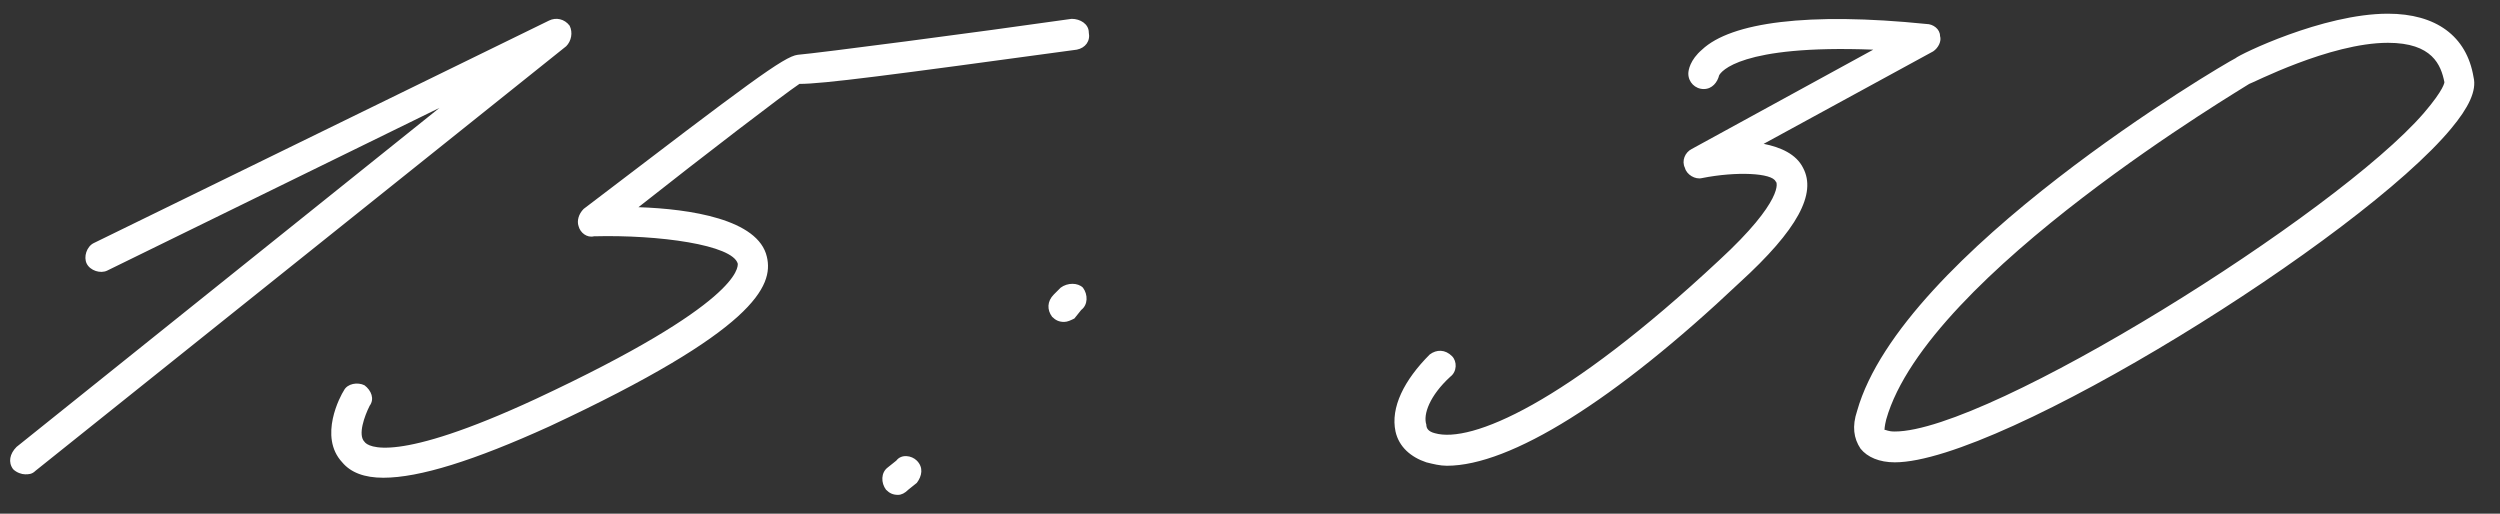
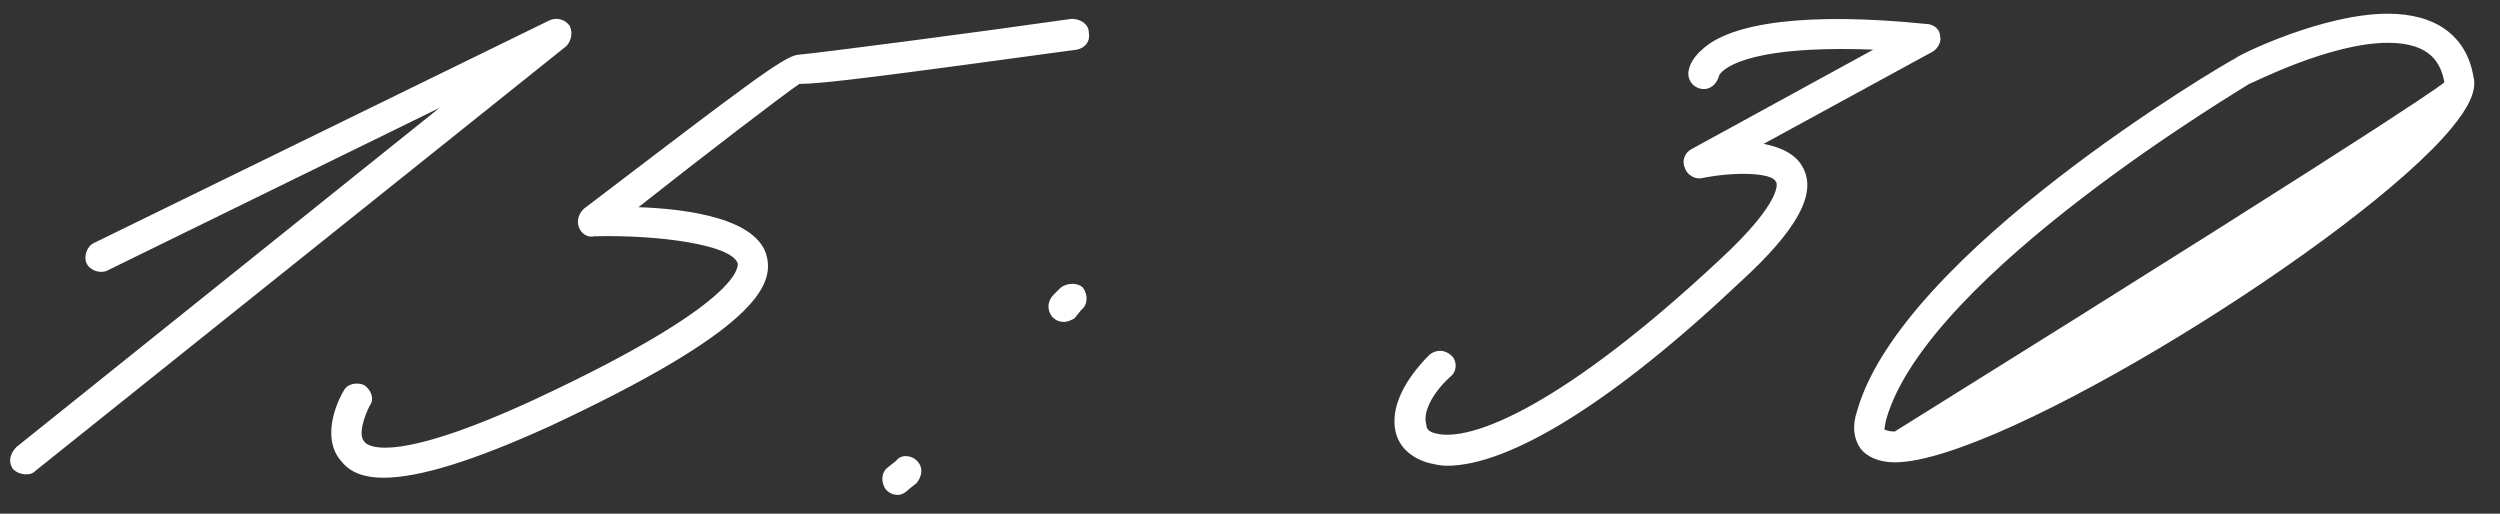
<svg xmlns="http://www.w3.org/2000/svg" width="73" height="15" viewBox="0 0 73 15" fill="none">
  <rect x="0" y="0" width="73" height="15" fill="#333333" stroke="none" />
-   <path d="M0.733 13.85C0.633 13.85 0.483 13.8 0.383 13.7C0.233 13.5 0.283 13.25 0.483 13.05L12.833 3.15L3.133 7.9C2.933 8 2.633 7.9 2.533 7.7C2.433 7.5 2.533 7.2 2.733 7.1L16.033 0.6C16.233 0.5 16.483 0.55 16.633 0.75C16.733 0.95 16.683 1.2 16.533 1.35L1.033 13.75C0.933 13.85 0.833 13.85 0.733 13.85ZM11.193 13.95C10.643 13.95 10.243 13.8 9.993 13.5C9.293 12.75 9.943 11.55 10.043 11.4C10.143 11.2 10.443 11.15 10.643 11.25C10.843 11.4 10.943 11.65 10.793 11.85C10.643 12.15 10.443 12.7 10.643 12.9C10.743 13.05 11.543 13.55 15.643 11.65C21.643 8.85 21.543 7.8 21.543 7.7C21.393 7.15 19.243 6.85 17.343 6.9C17.143 6.95 16.943 6.8 16.893 6.6C16.843 6.45 16.893 6.25 17.043 6.1C21.893 2.4 22.893 1.65 23.293 1.6C23.893 1.55 28.493 0.95 31.293 0.55C31.543 0.55 31.793 0.7 31.793 0.95C31.843 1.2 31.693 1.4 31.443 1.45C25.943 2.2 24.043 2.45 23.343 2.45C22.893 2.75 20.543 4.55 18.643 6.05C20.143 6.1 22.143 6.4 22.393 7.5C22.593 8.35 22.043 9.65 16.043 12.45C13.843 13.45 12.243 13.95 11.193 13.95ZM31.072 9.4C30.922 9.4 30.822 9.35 30.721 9.25C30.572 9.05 30.572 8.8 30.771 8.6L30.971 8.4C31.172 8.25 31.471 8.25 31.622 8.4C31.771 8.6 31.771 8.9 31.572 9.05L31.372 9.3C31.271 9.35 31.172 9.4 31.072 9.4ZM26.221 14.45C26.072 14.45 25.971 14.4 25.872 14.3C25.721 14.1 25.721 13.8 25.922 13.65L26.172 13.45C26.322 13.25 26.622 13.3 26.771 13.45C26.971 13.65 26.922 13.9 26.771 14.1L26.521 14.3C26.422 14.4 26.322 14.45 26.221 14.45ZM42.249 13.6C42.049 13.6 41.849 13.55 41.649 13.5C41.199 13.35 40.849 13.05 40.749 12.6C40.599 11.9 40.999 11.1 41.749 10.35C41.949 10.2 42.199 10.2 42.399 10.4C42.549 10.55 42.549 10.85 42.349 11C41.749 11.55 41.549 12.1 41.649 12.4C41.649 12.5 41.699 12.6 41.899 12.65C42.949 12.95 45.699 11.8 50.199 7.6C52.099 5.85 51.899 5.3 51.849 5.3C51.749 5.05 50.699 5 49.699 5.2C49.499 5.25 49.249 5.1 49.199 4.9C49.099 4.7 49.199 4.45 49.399 4.35L54.699 1.45C50.799 1.3 50.249 2.1 50.199 2.2C50.149 2.4 49.999 2.6 49.749 2.6C49.499 2.6 49.299 2.4 49.299 2.15C49.299 2.05 49.349 1.75 49.699 1.45C50.549 0.65 52.799 0.35 56.249 0.7C56.449 0.7 56.649 0.85 56.649 1.05C56.699 1.2 56.599 1.4 56.449 1.5L51.499 4.2C51.999 4.3 52.449 4.5 52.649 4.9C53.049 5.65 52.499 6.7 50.799 8.25C47.149 11.7 44.099 13.6 42.249 13.6ZM55.327 13.5C54.877 13.5 54.527 13.35 54.327 13.1C54.127 12.8 54.077 12.45 54.227 12C55.527 7.4 64.877 1.9 65.277 1.7C65.377 1.6 67.827 0.4 69.727 0.4C71.127 0.4 72.027 1.05 72.227 2.25C72.327 2.65 72.077 3.15 71.577 3.75C68.927 6.95 58.427 13.5 55.327 13.5ZM55.327 12.6C58.077 12.6 68.227 6.25 70.777 3.3C71.377 2.6 71.377 2.4 71.377 2.4C71.277 1.9 71.027 1.25 69.727 1.25C68.027 1.25 65.727 2.45 65.677 2.45C65.627 2.5 56.277 8 55.077 12.25C55.027 12.45 55.027 12.55 55.027 12.55C55.077 12.55 55.127 12.6 55.327 12.6Z" fill="white" />
+   <path d="M0.733 13.85C0.633 13.85 0.483 13.8 0.383 13.7C0.233 13.5 0.283 13.25 0.483 13.05L12.833 3.15L3.133 7.9C2.933 8 2.633 7.9 2.533 7.7C2.433 7.5 2.533 7.2 2.733 7.1L16.033 0.6C16.233 0.5 16.483 0.55 16.633 0.75C16.733 0.95 16.683 1.2 16.533 1.35L1.033 13.75C0.933 13.85 0.833 13.85 0.733 13.85ZM11.193 13.95C10.643 13.95 10.243 13.8 9.993 13.5C9.293 12.75 9.943 11.55 10.043 11.4C10.143 11.2 10.443 11.15 10.643 11.25C10.843 11.4 10.943 11.65 10.793 11.85C10.643 12.15 10.443 12.7 10.643 12.9C10.743 13.05 11.543 13.55 15.643 11.65C21.643 8.85 21.543 7.8 21.543 7.7C21.393 7.15 19.243 6.85 17.343 6.9C17.143 6.95 16.943 6.8 16.893 6.6C16.843 6.45 16.893 6.25 17.043 6.1C21.893 2.4 22.893 1.65 23.293 1.6C23.893 1.55 28.493 0.95 31.293 0.55C31.543 0.55 31.793 0.7 31.793 0.95C31.843 1.2 31.693 1.4 31.443 1.45C25.943 2.2 24.043 2.45 23.343 2.45C22.893 2.75 20.543 4.55 18.643 6.05C20.143 6.1 22.143 6.4 22.393 7.5C22.593 8.35 22.043 9.65 16.043 12.45C13.843 13.45 12.243 13.95 11.193 13.95ZM31.072 9.4C30.922 9.4 30.822 9.35 30.721 9.25C30.572 9.05 30.572 8.8 30.771 8.6L30.971 8.4C31.172 8.25 31.471 8.25 31.622 8.4C31.771 8.6 31.771 8.9 31.572 9.05L31.372 9.3C31.271 9.35 31.172 9.4 31.072 9.4ZM26.221 14.45C26.072 14.45 25.971 14.4 25.872 14.3C25.721 14.1 25.721 13.8 25.922 13.65L26.172 13.45C26.322 13.25 26.622 13.3 26.771 13.45C26.971 13.65 26.922 13.9 26.771 14.1L26.521 14.3C26.422 14.4 26.322 14.45 26.221 14.45ZM42.249 13.6C42.049 13.6 41.849 13.55 41.649 13.5C41.199 13.35 40.849 13.05 40.749 12.6C40.599 11.9 40.999 11.1 41.749 10.35C41.949 10.2 42.199 10.2 42.399 10.4C42.549 10.55 42.549 10.85 42.349 11C41.749 11.55 41.549 12.1 41.649 12.4C41.649 12.5 41.699 12.6 41.899 12.65C42.949 12.95 45.699 11.8 50.199 7.6C52.099 5.85 51.899 5.3 51.849 5.3C51.749 5.05 50.699 5 49.699 5.2C49.499 5.25 49.249 5.1 49.199 4.9C49.099 4.7 49.199 4.45 49.399 4.35L54.699 1.45C50.799 1.3 50.249 2.1 50.199 2.2C50.149 2.4 49.999 2.6 49.749 2.6C49.499 2.6 49.299 2.4 49.299 2.15C49.299 2.05 49.349 1.75 49.699 1.45C50.549 0.65 52.799 0.35 56.249 0.7C56.449 0.7 56.649 0.85 56.649 1.05C56.699 1.2 56.599 1.4 56.449 1.5L51.499 4.2C51.999 4.3 52.449 4.5 52.649 4.9C53.049 5.65 52.499 6.7 50.799 8.25C47.149 11.7 44.099 13.6 42.249 13.6ZM55.327 13.5C54.877 13.5 54.527 13.35 54.327 13.1C54.127 12.8 54.077 12.45 54.227 12C55.527 7.4 64.877 1.9 65.277 1.7C65.377 1.6 67.827 0.4 69.727 0.4C71.127 0.4 72.027 1.05 72.227 2.25C72.327 2.65 72.077 3.15 71.577 3.75C68.927 6.95 58.427 13.5 55.327 13.5ZM55.327 12.6C71.377 2.6 71.377 2.4 71.377 2.4C71.277 1.9 71.027 1.25 69.727 1.25C68.027 1.25 65.727 2.45 65.677 2.45C65.627 2.5 56.277 8 55.077 12.25C55.027 12.45 55.027 12.55 55.027 12.55C55.077 12.55 55.127 12.6 55.327 12.6Z" fill="white" />
</svg>